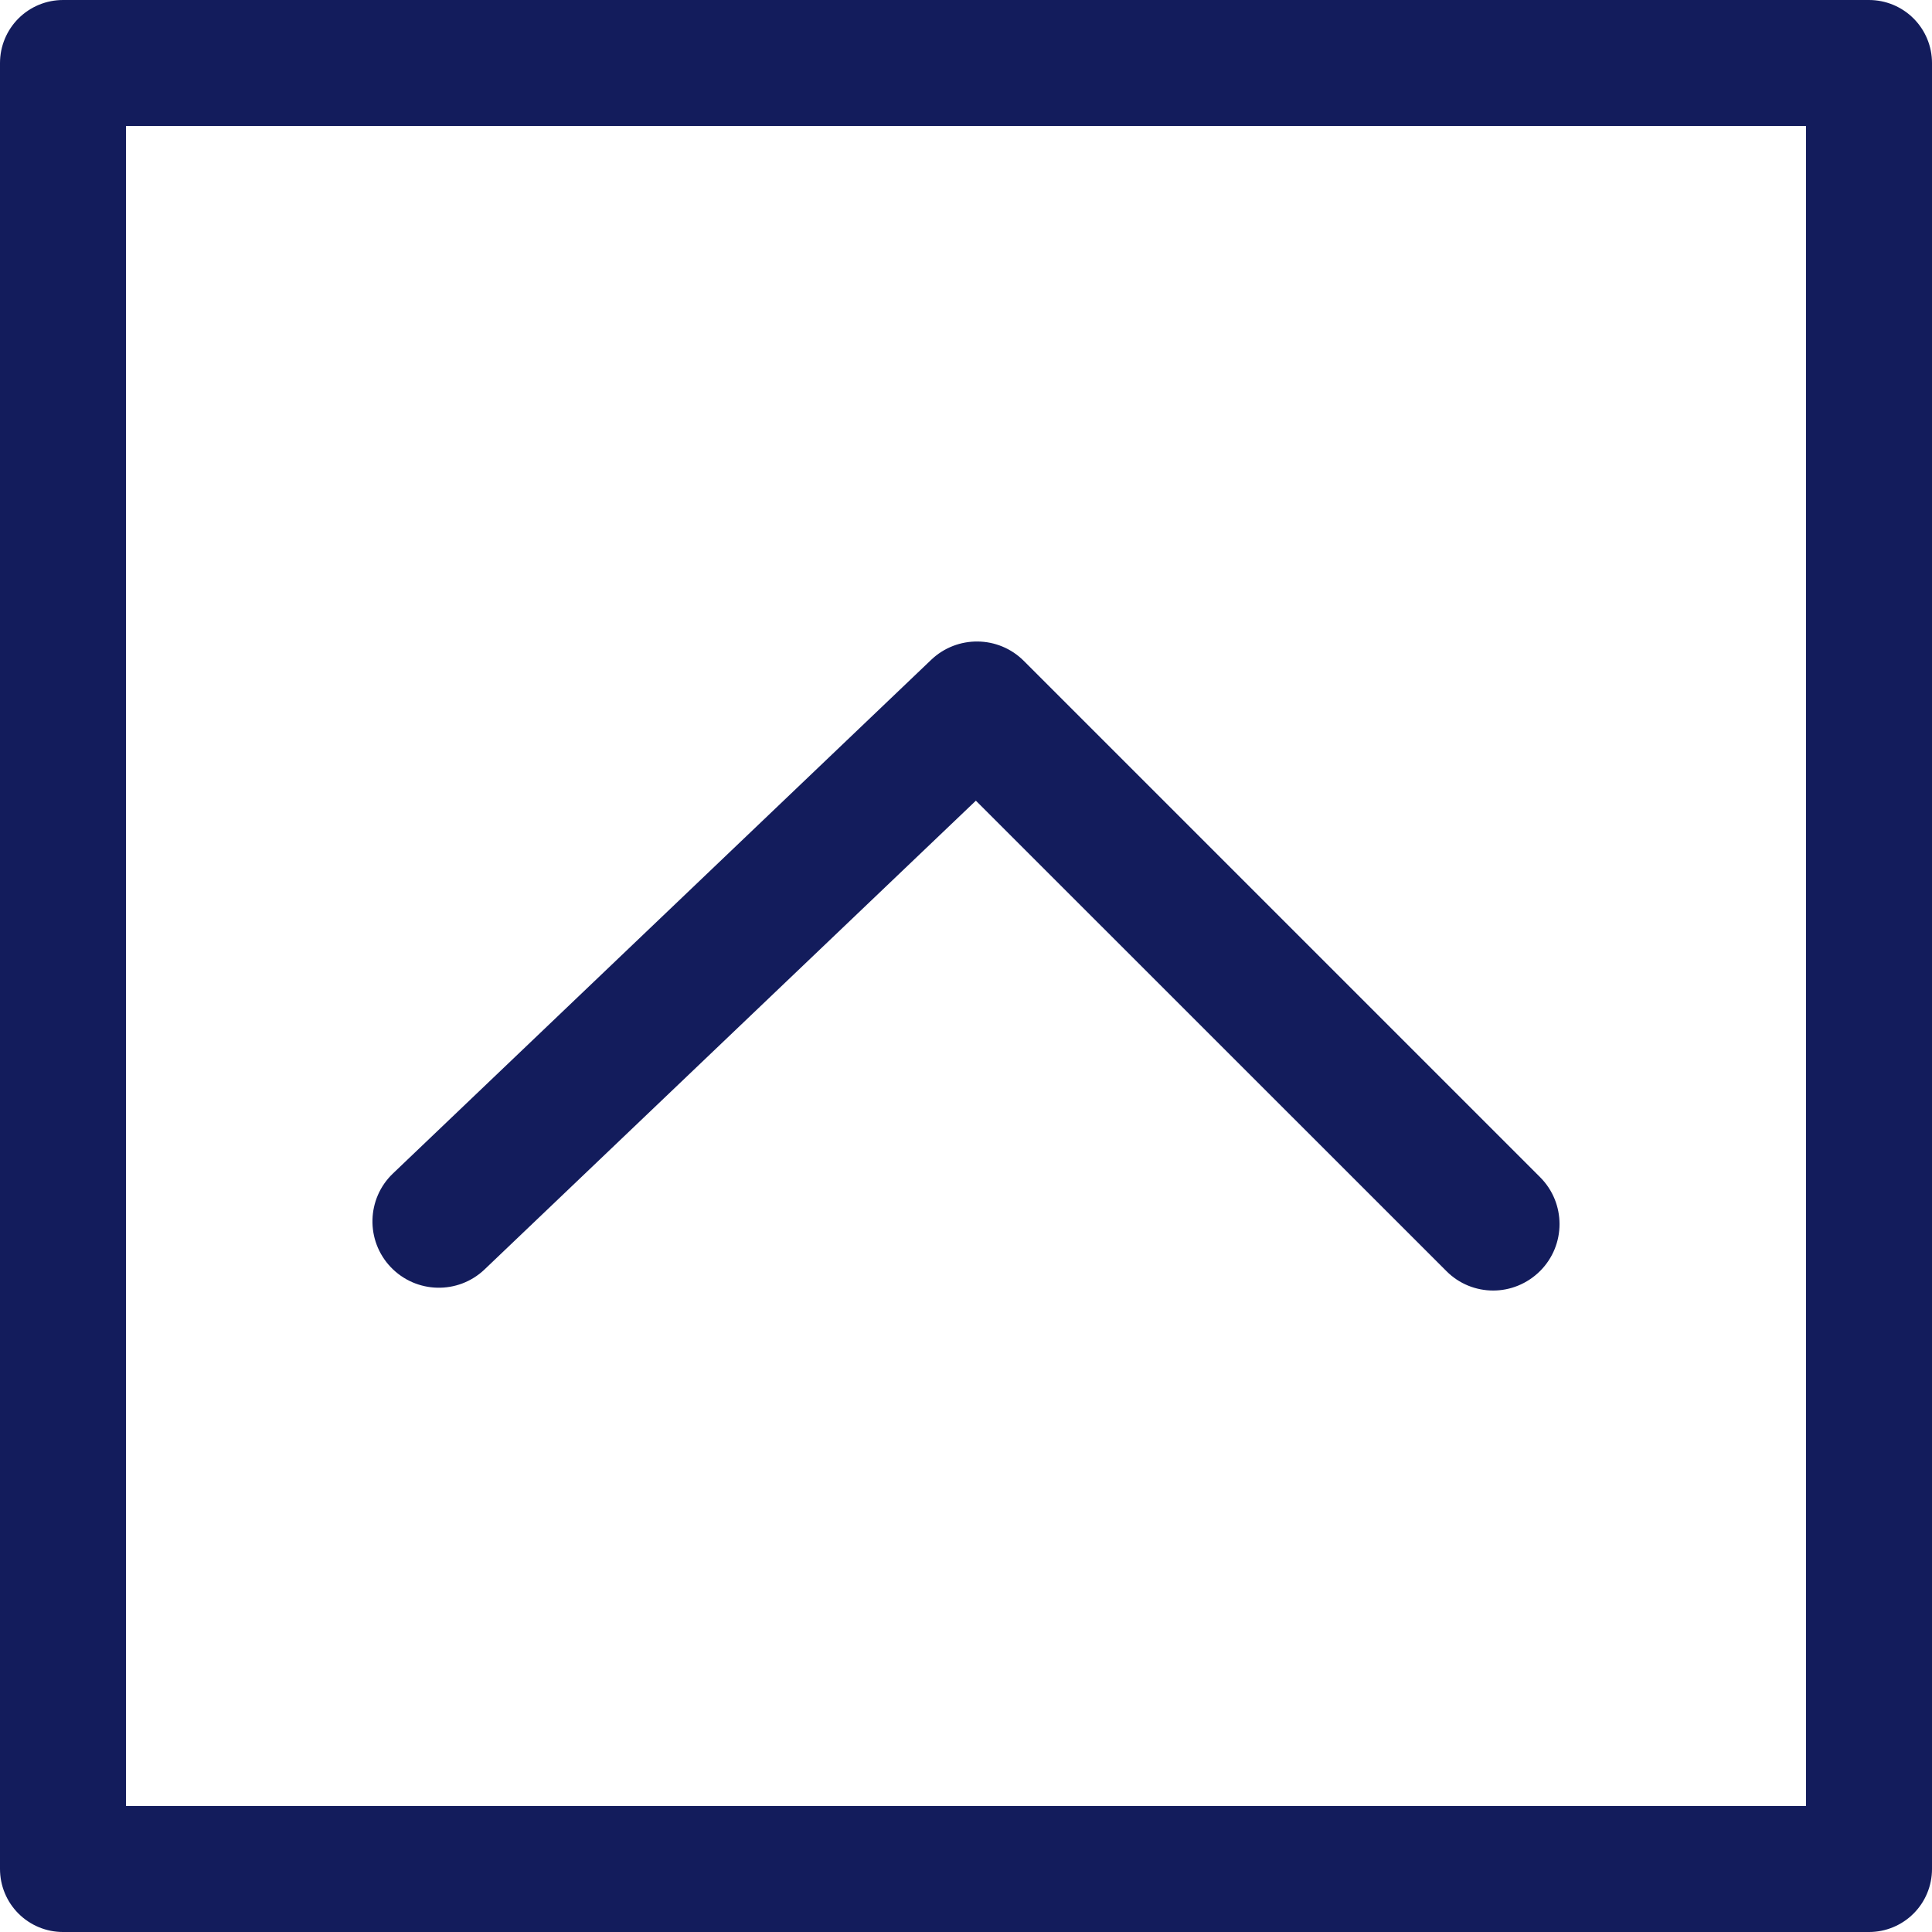
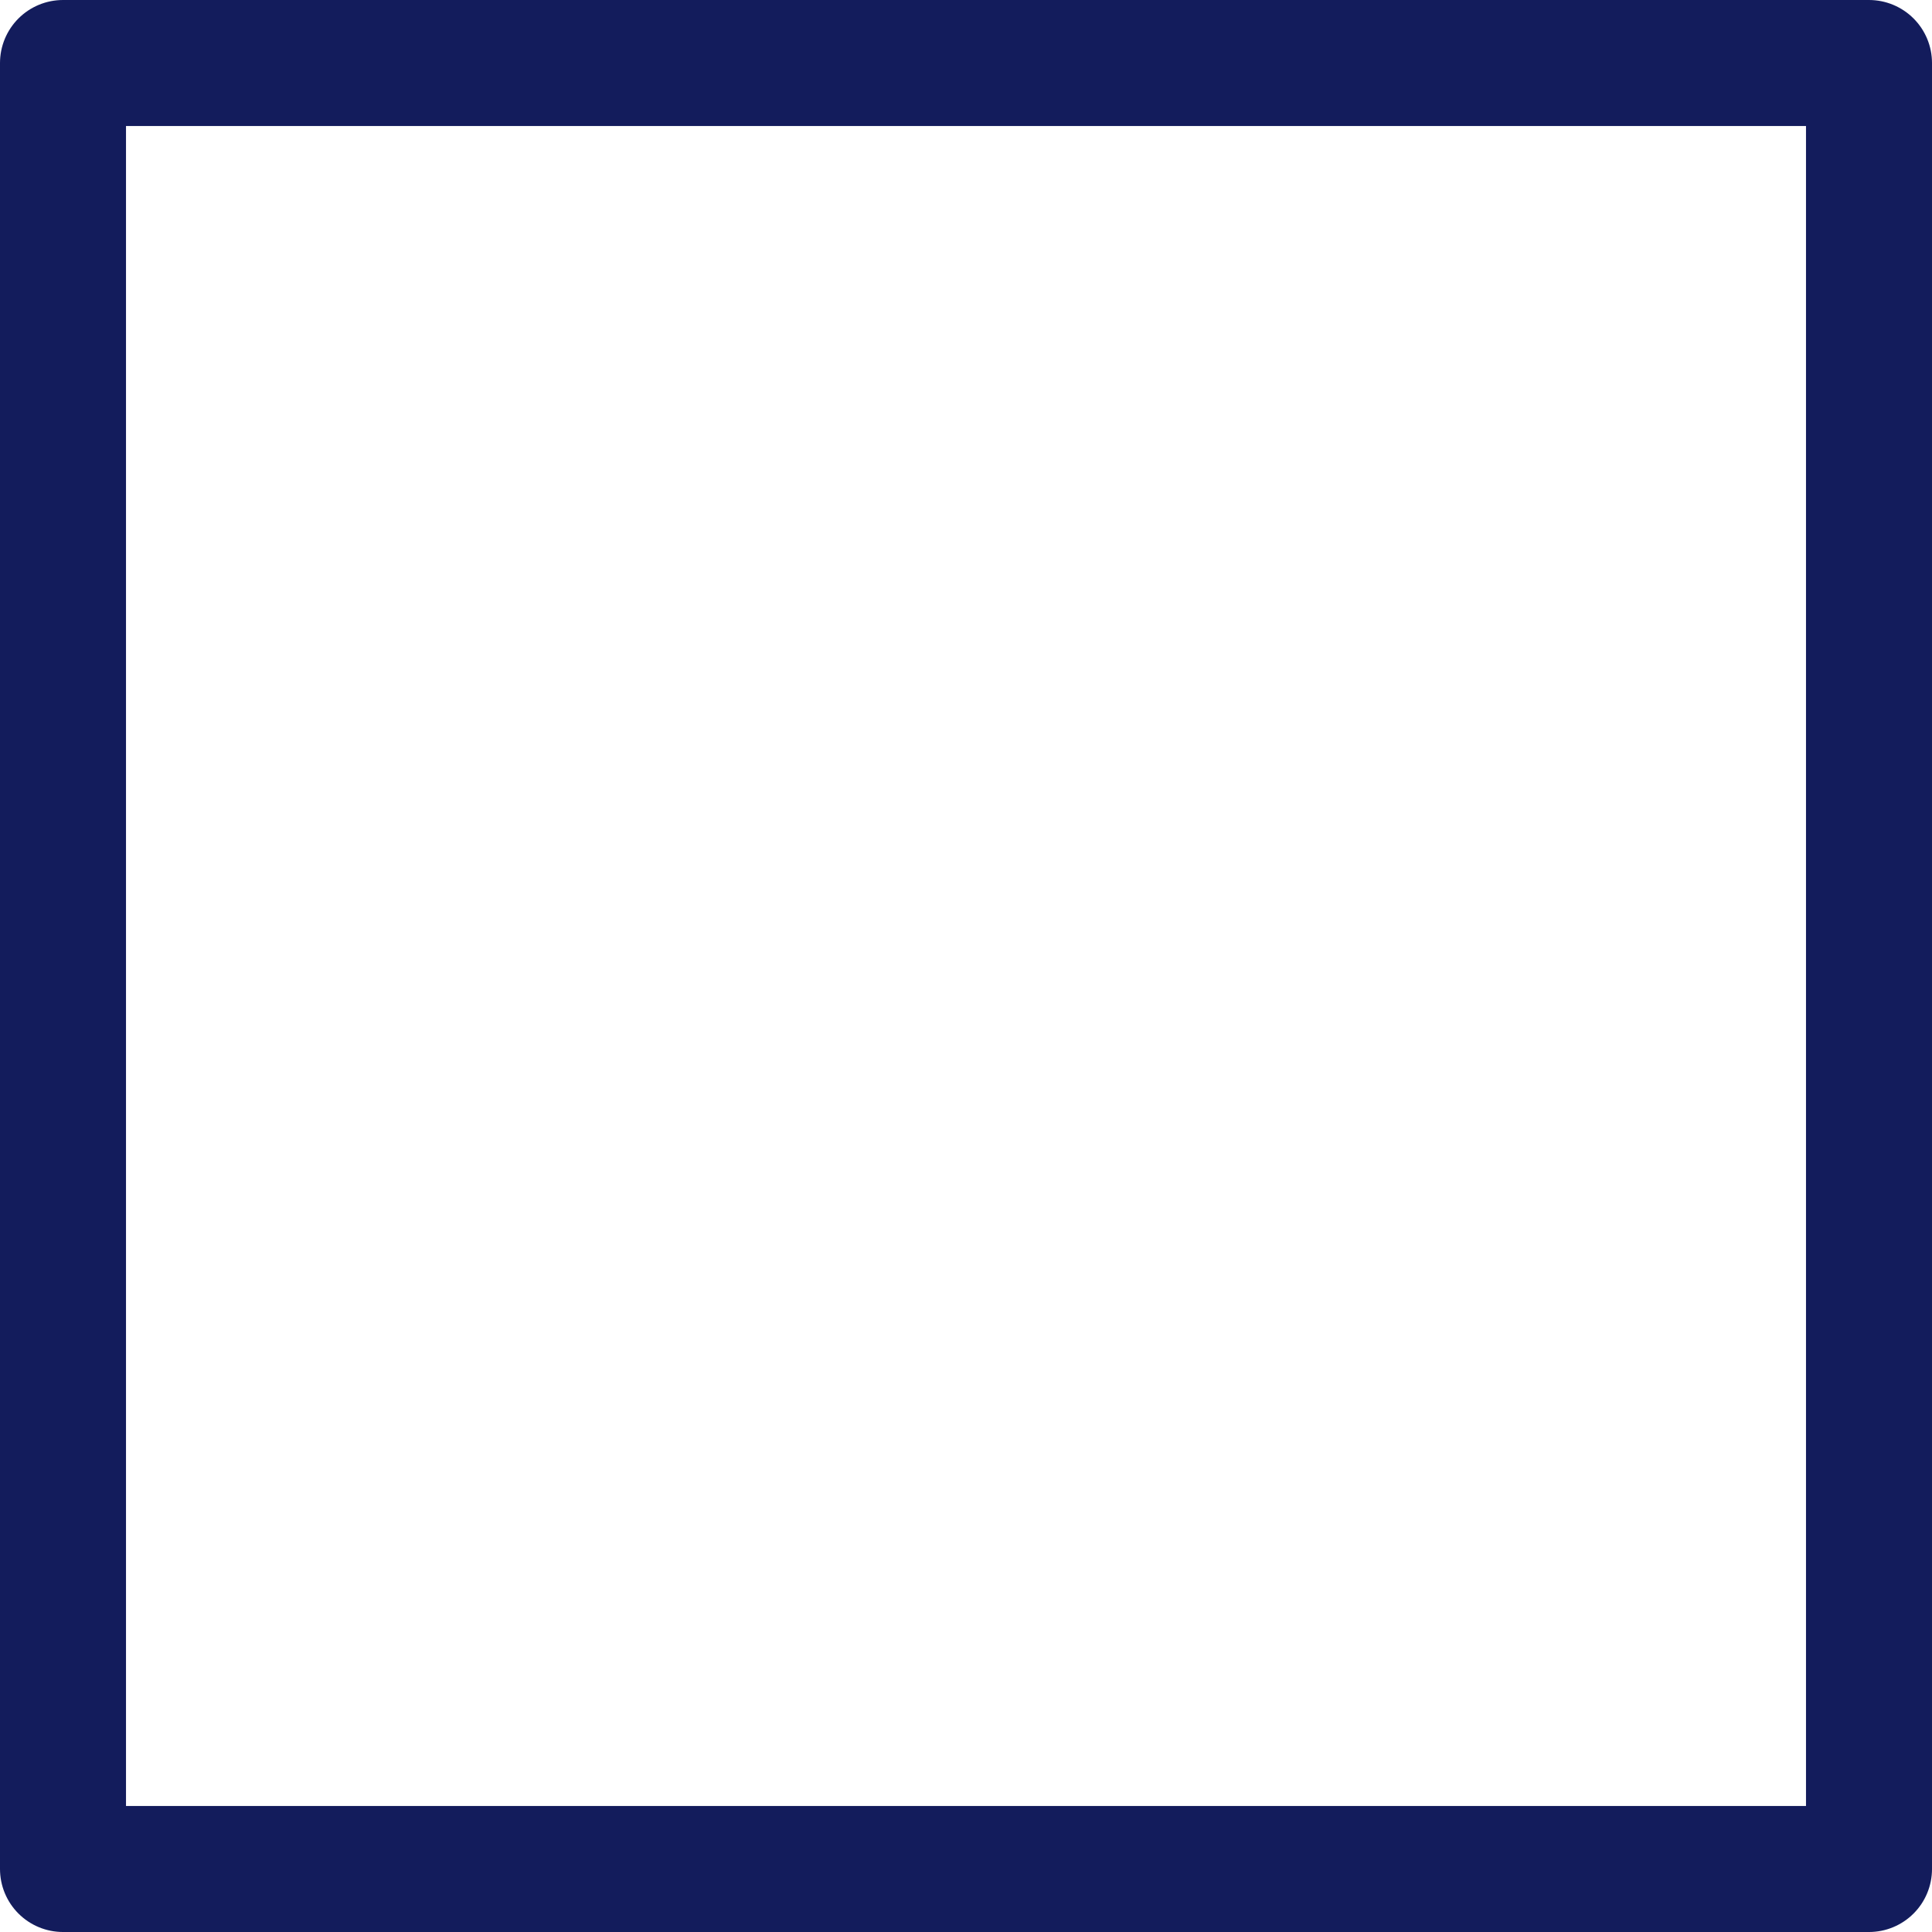
<svg xmlns="http://www.w3.org/2000/svg" version="1.1" id="圖層_1" x="0px" y="0px" width="46px" height="46px" viewBox="-1.5 -1.5 46 46" enable-background="new -1.5 -1.5 46 46" xml:space="preserve">
  <g>
    <g>
      <g>
-         <path fill="#131C5C" d="M34.052,29.227c-0.403,0-0.809-0.154-1.116-0.465L21.735,17.564L10.039,28.723     c-0.632,0.604-1.632,0.578-2.234-0.052c-0.603-0.631-0.579-1.632,0.053-2.233L20.67,14.211c0.62-0.592,1.602-0.582,2.208,0.026     l12.291,12.291c0.617,0.617,0.617,1.617,0,2.234C34.859,29.07,34.456,29.227,34.052,29.227z" />
-       </g>
+         </g>
    </g>
  </g>
  <rect fill="none" stroke="#131C5C" stroke-width="3" stroke-linejoin="round" stroke-miterlimit="10" width="43" height="43" />
</svg>